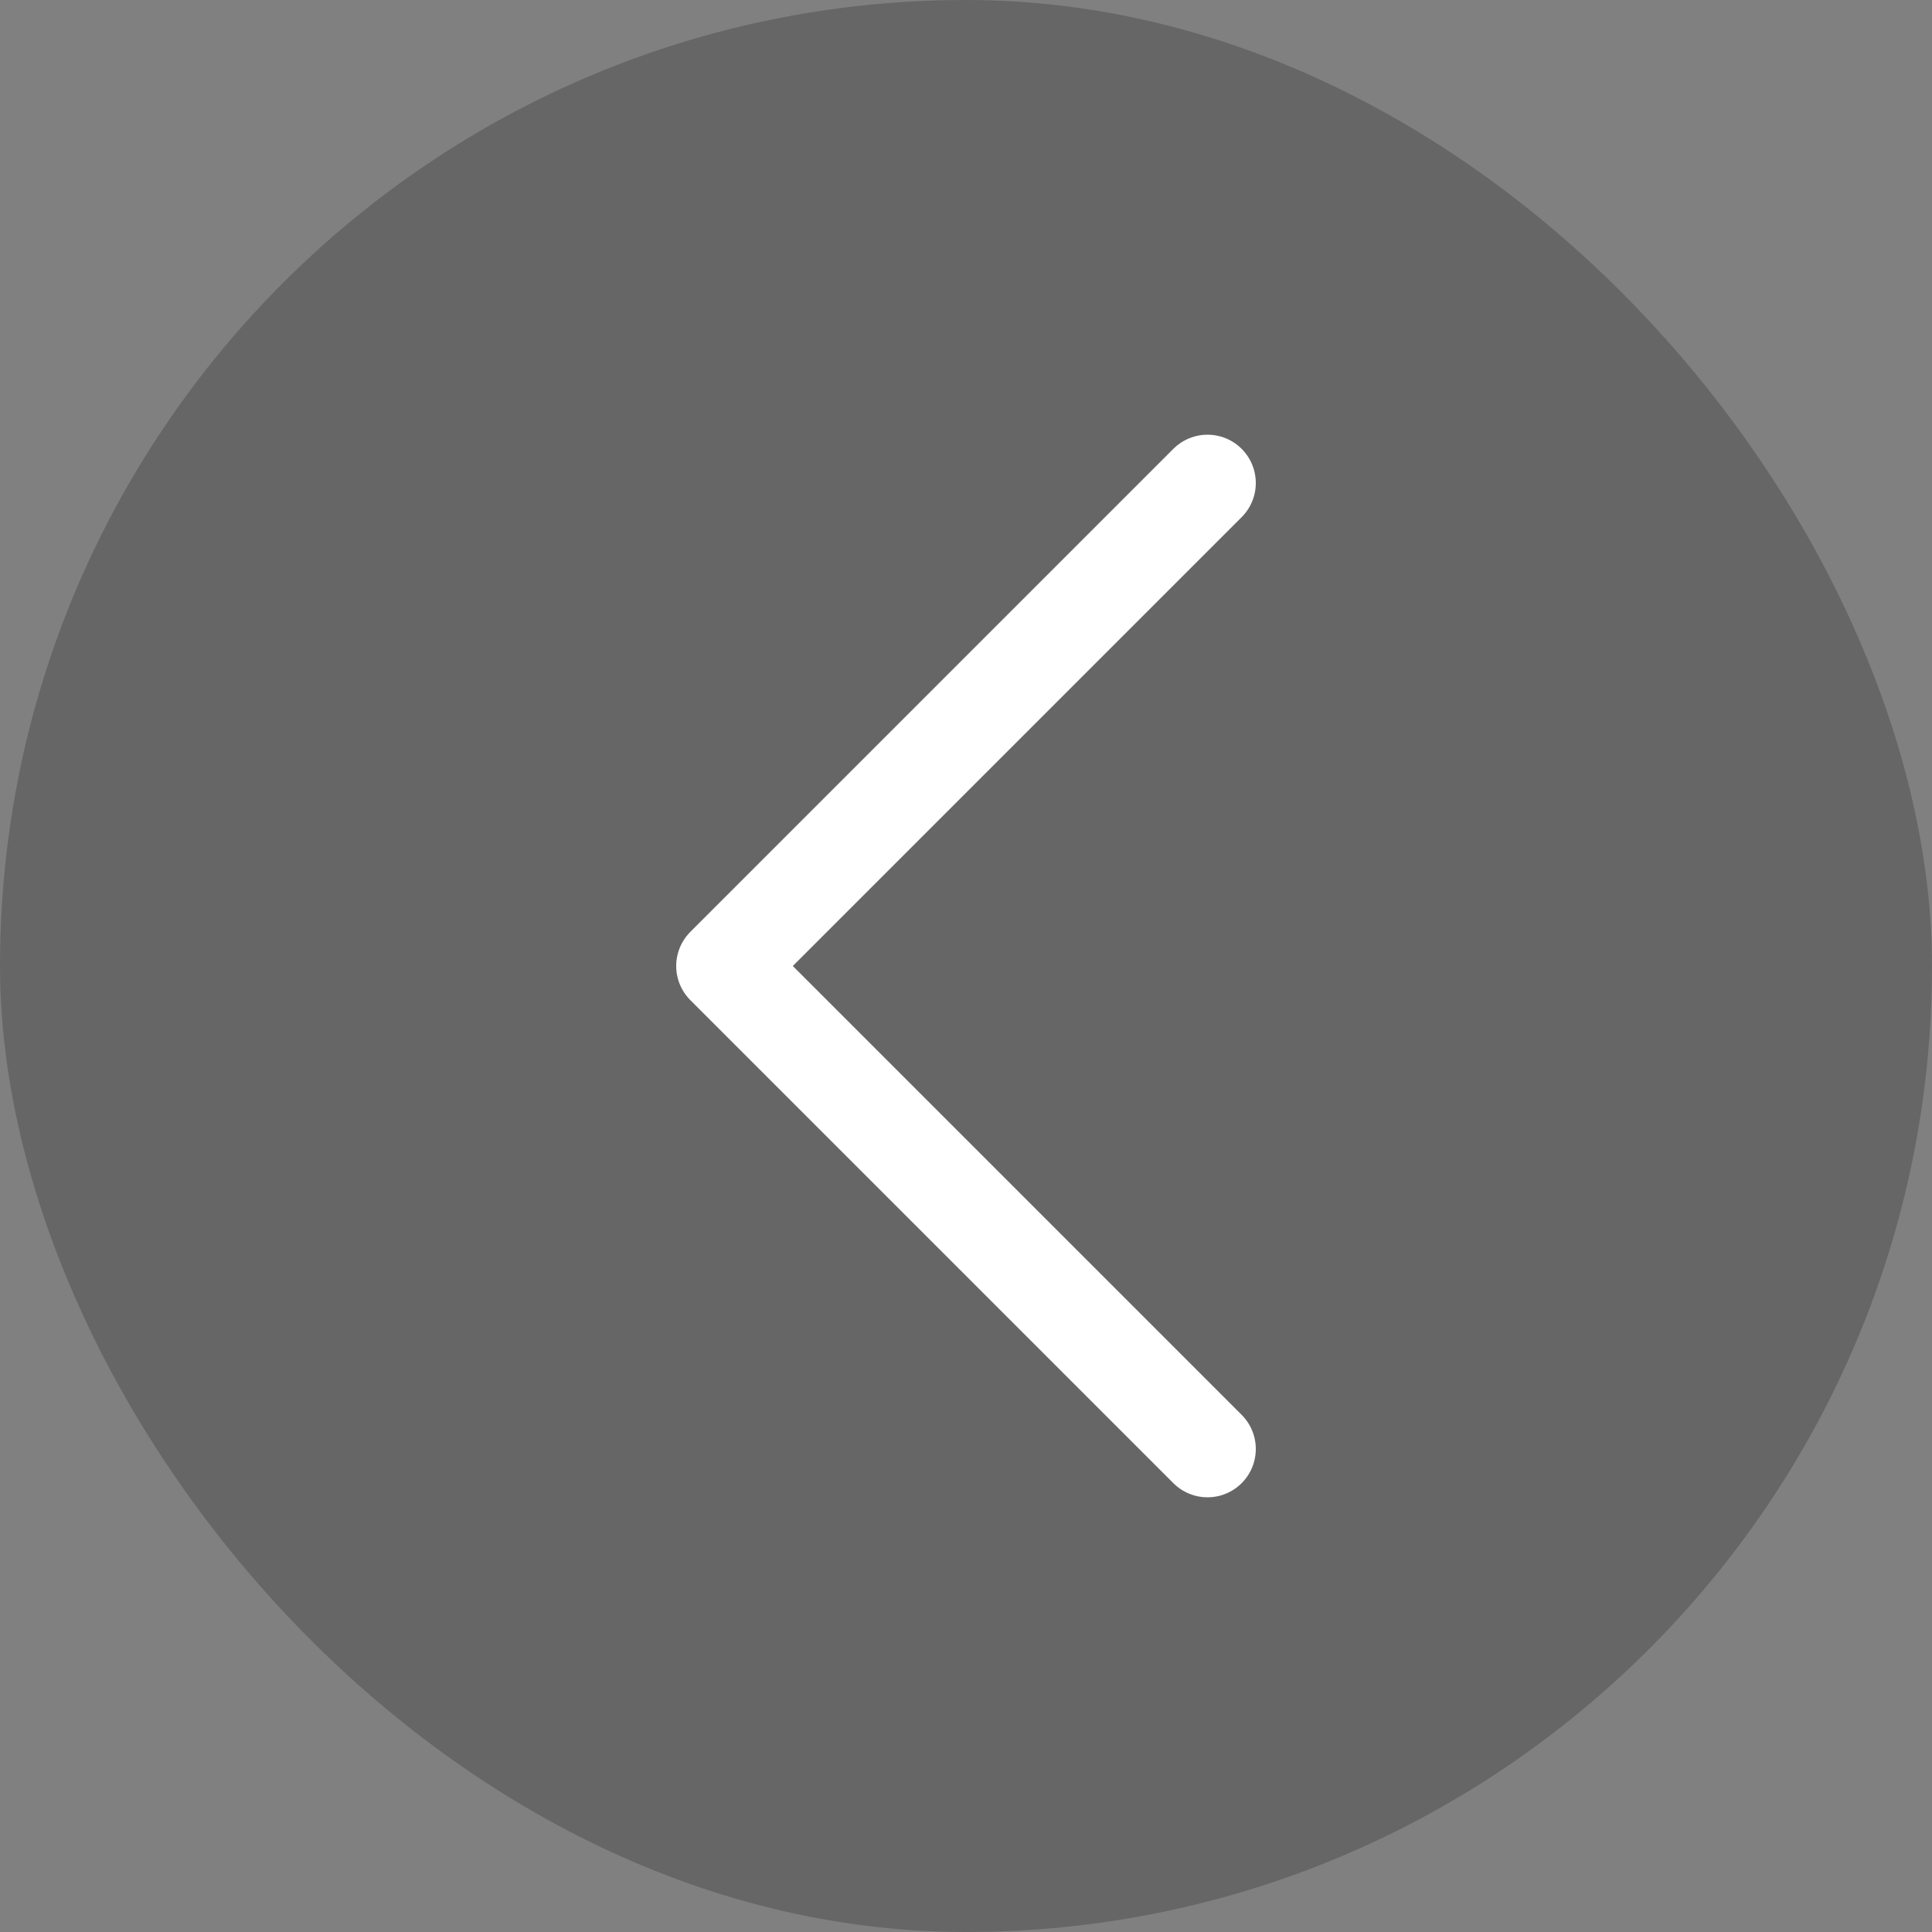
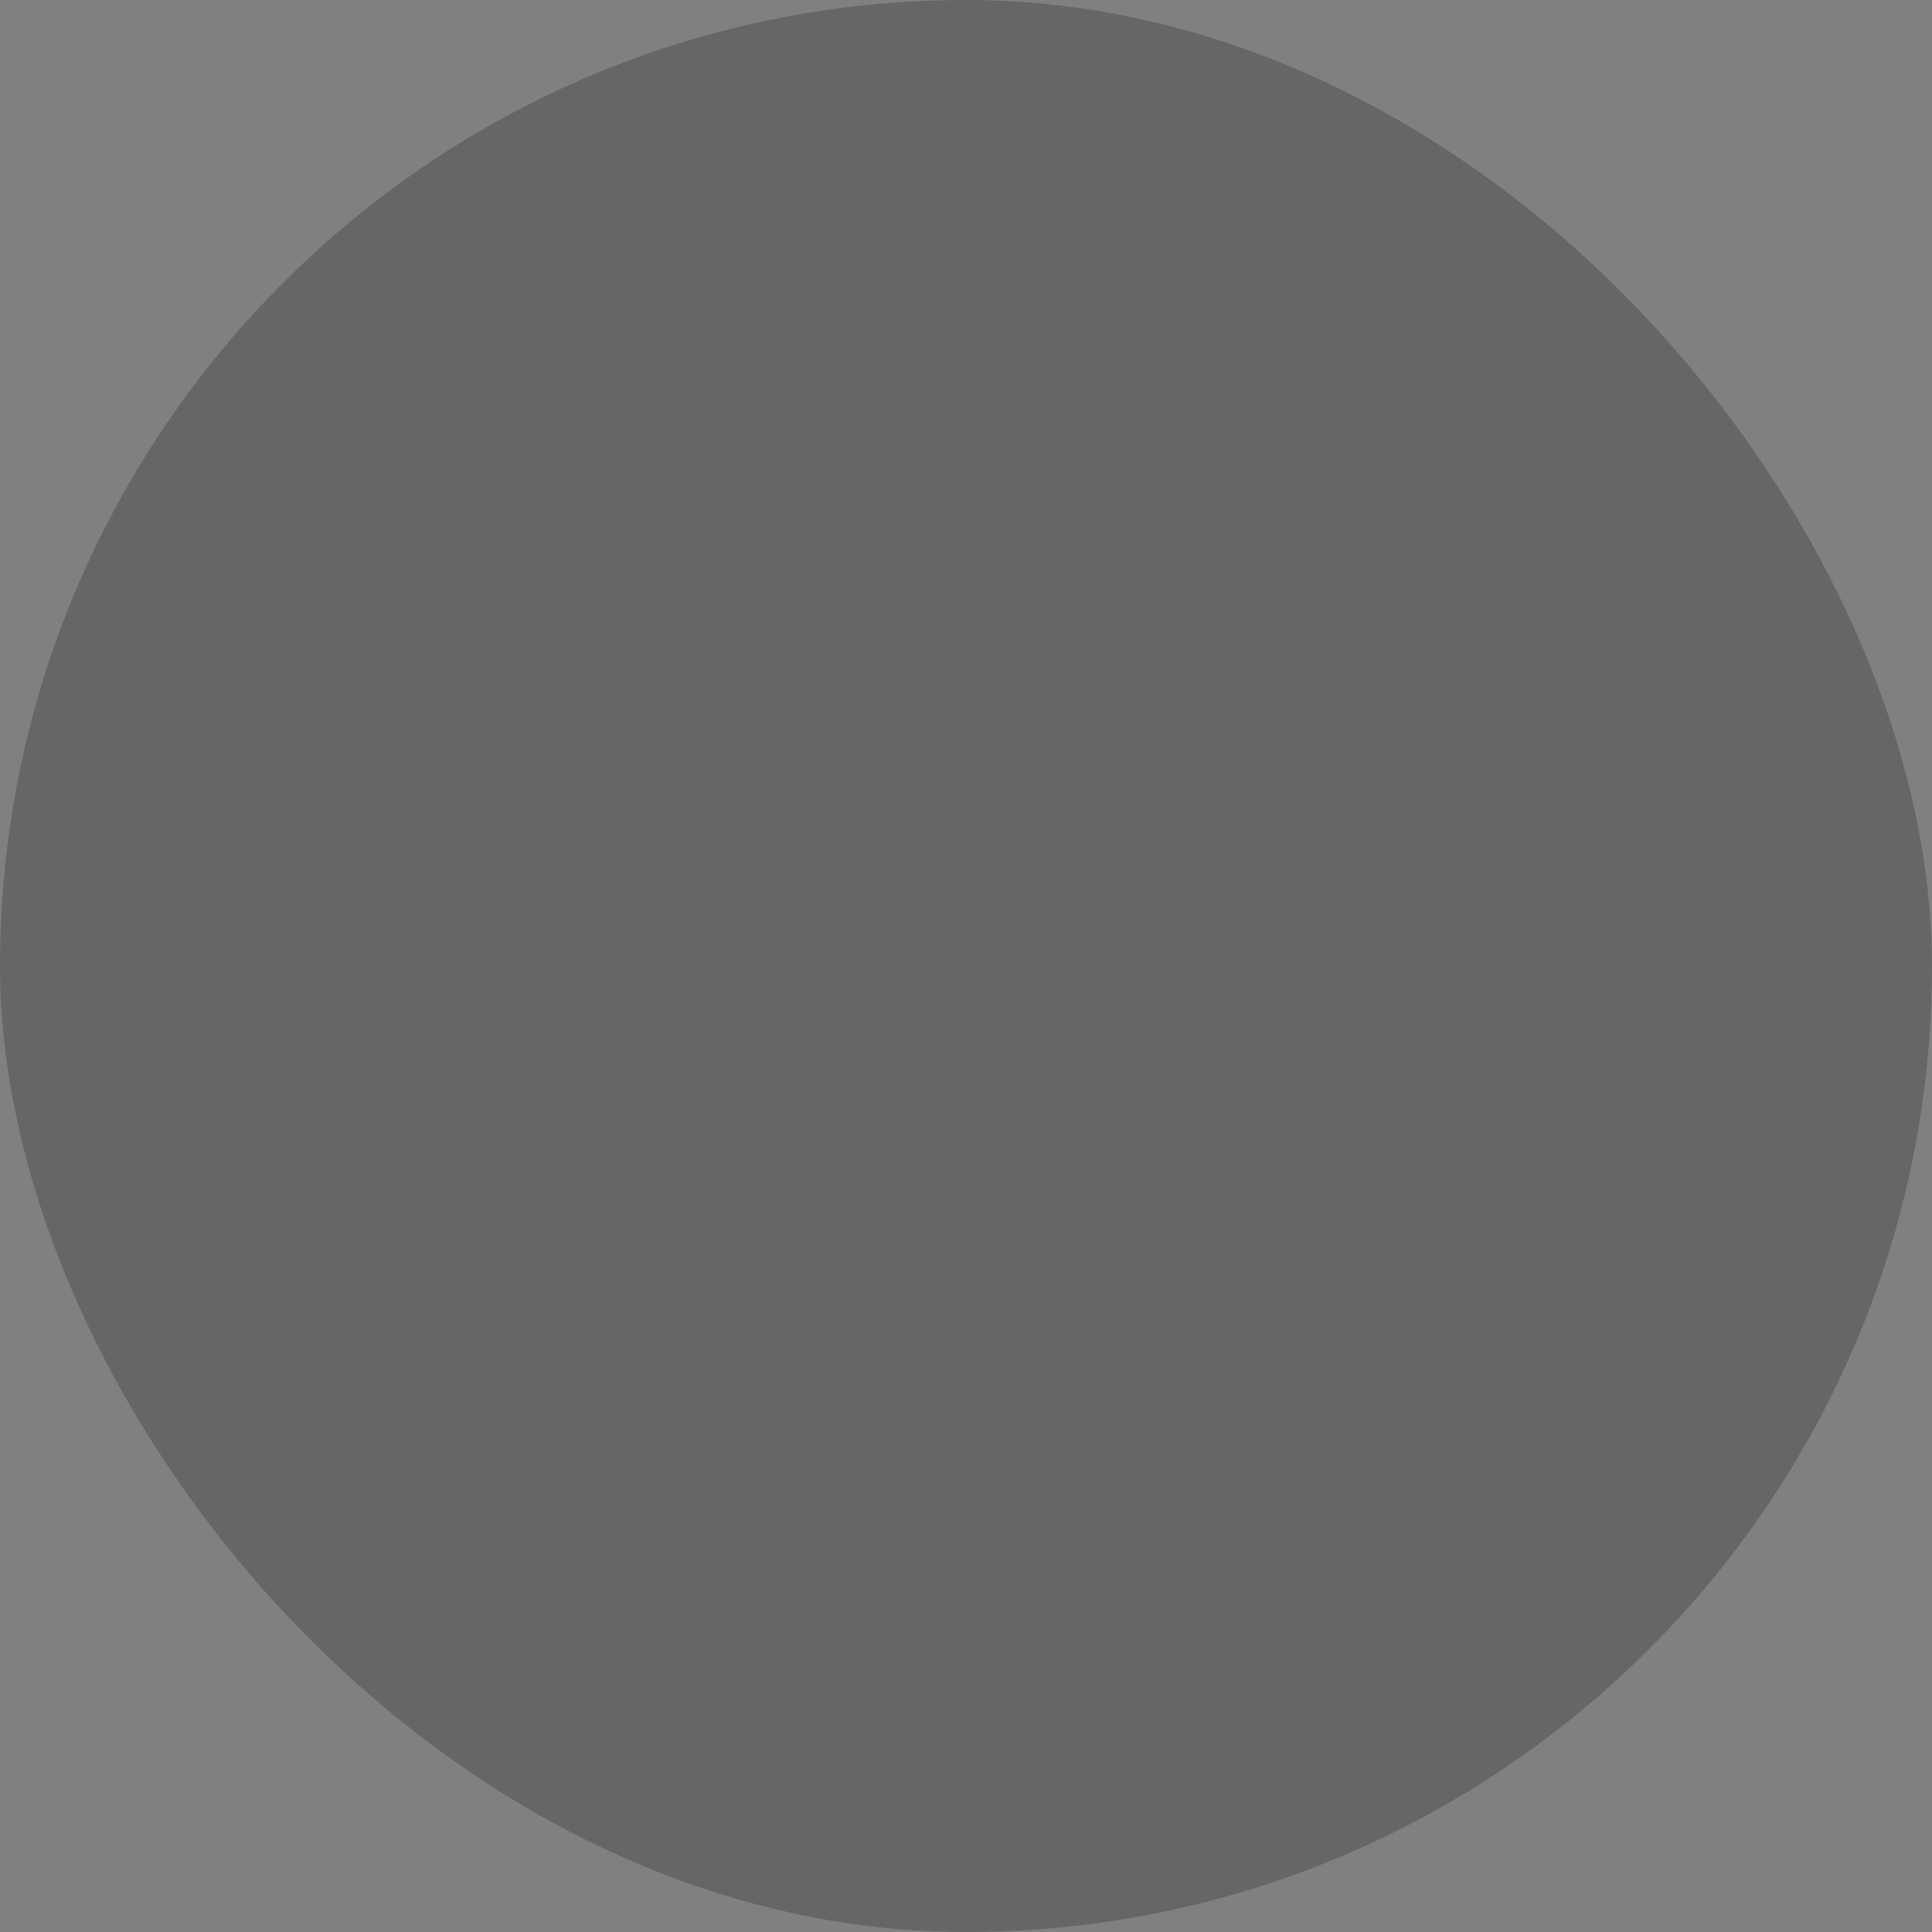
<svg xmlns="http://www.w3.org/2000/svg" width="40" height="40" viewBox="0 0 40 40">
  <rect x="0" y="0" width="40" height="40" fill="#808080" stroke="none" />
  <g id="스페셜_-_좌우_화살표" data-name="스페셜 - 좌우 화살표" transform="translate(-260)">
    <rect id="Rectangle_41" data-name="Rectangle 41" width="40" height="40" rx="20" transform="translate(260)" fill="rgba(0,0,0,0.2)" />
-     <path id="Path_9" data-name="Path 9" d="M294.863,1442.484l-10,10,10,10" transform="translate(-9.863 -1432.484)" fill="none" stroke="#fff" stroke-linecap="round" stroke-linejoin="round" stroke-width="2" />
  </g>
</svg>